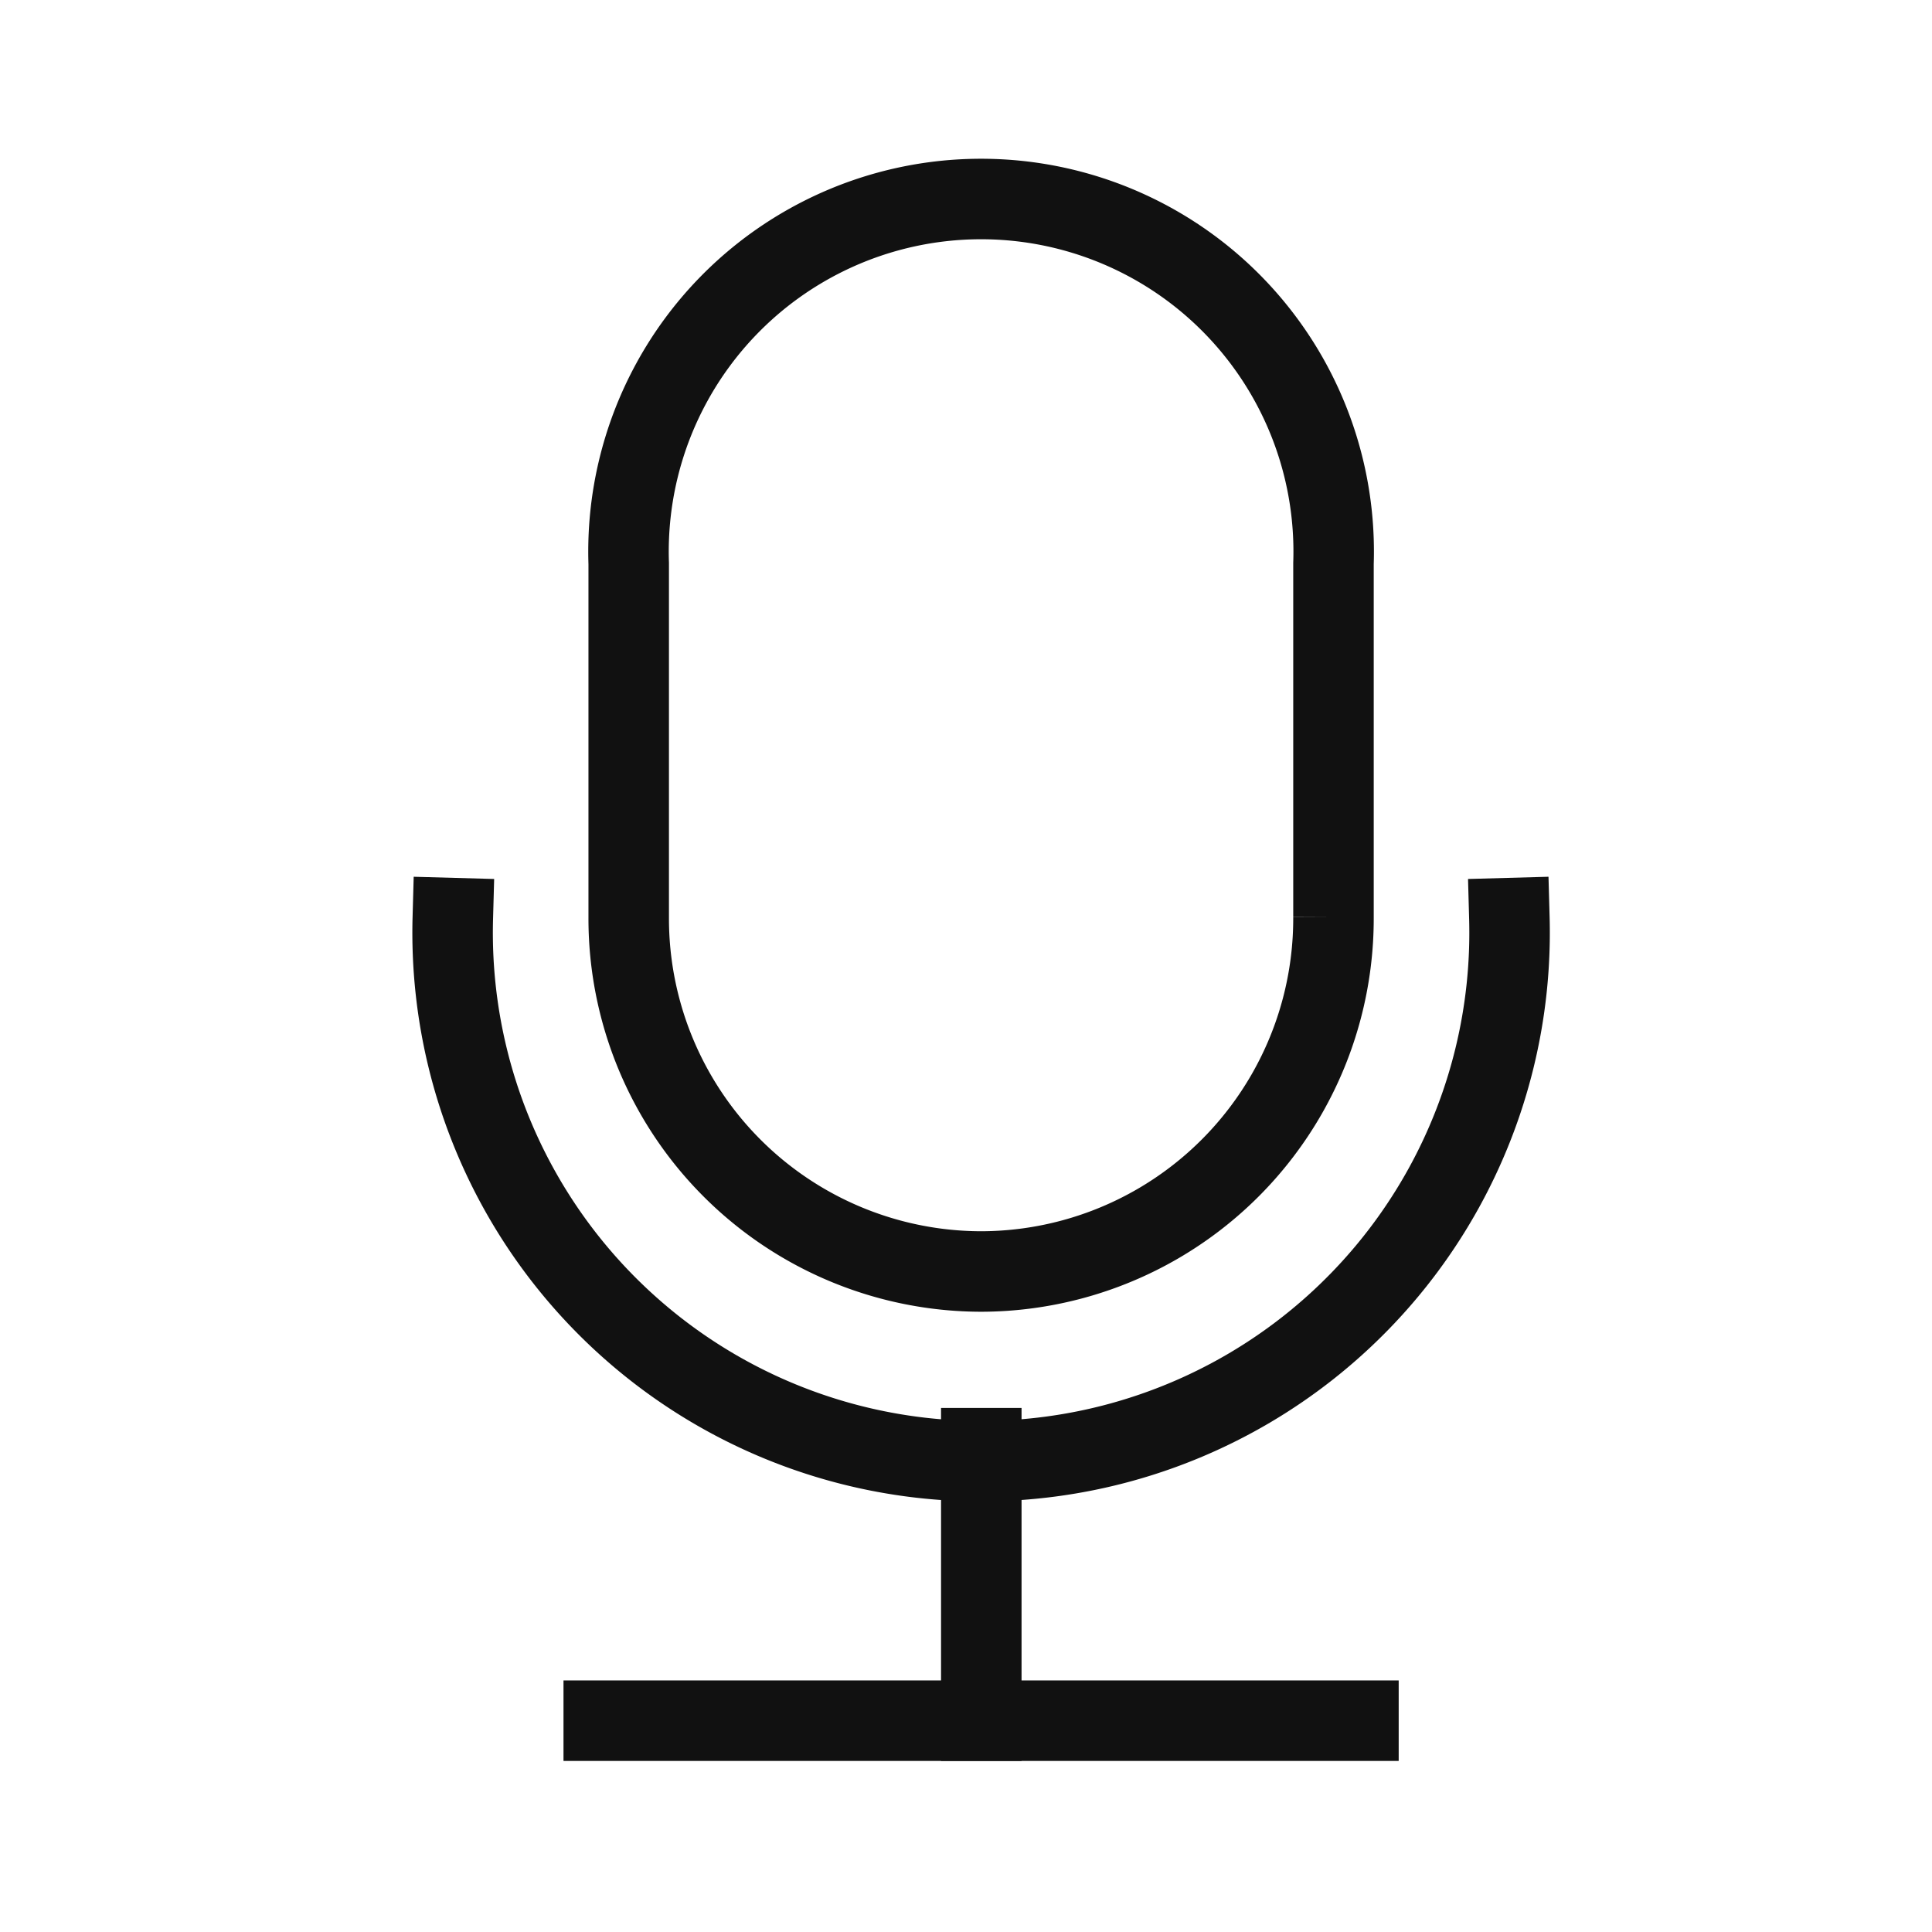
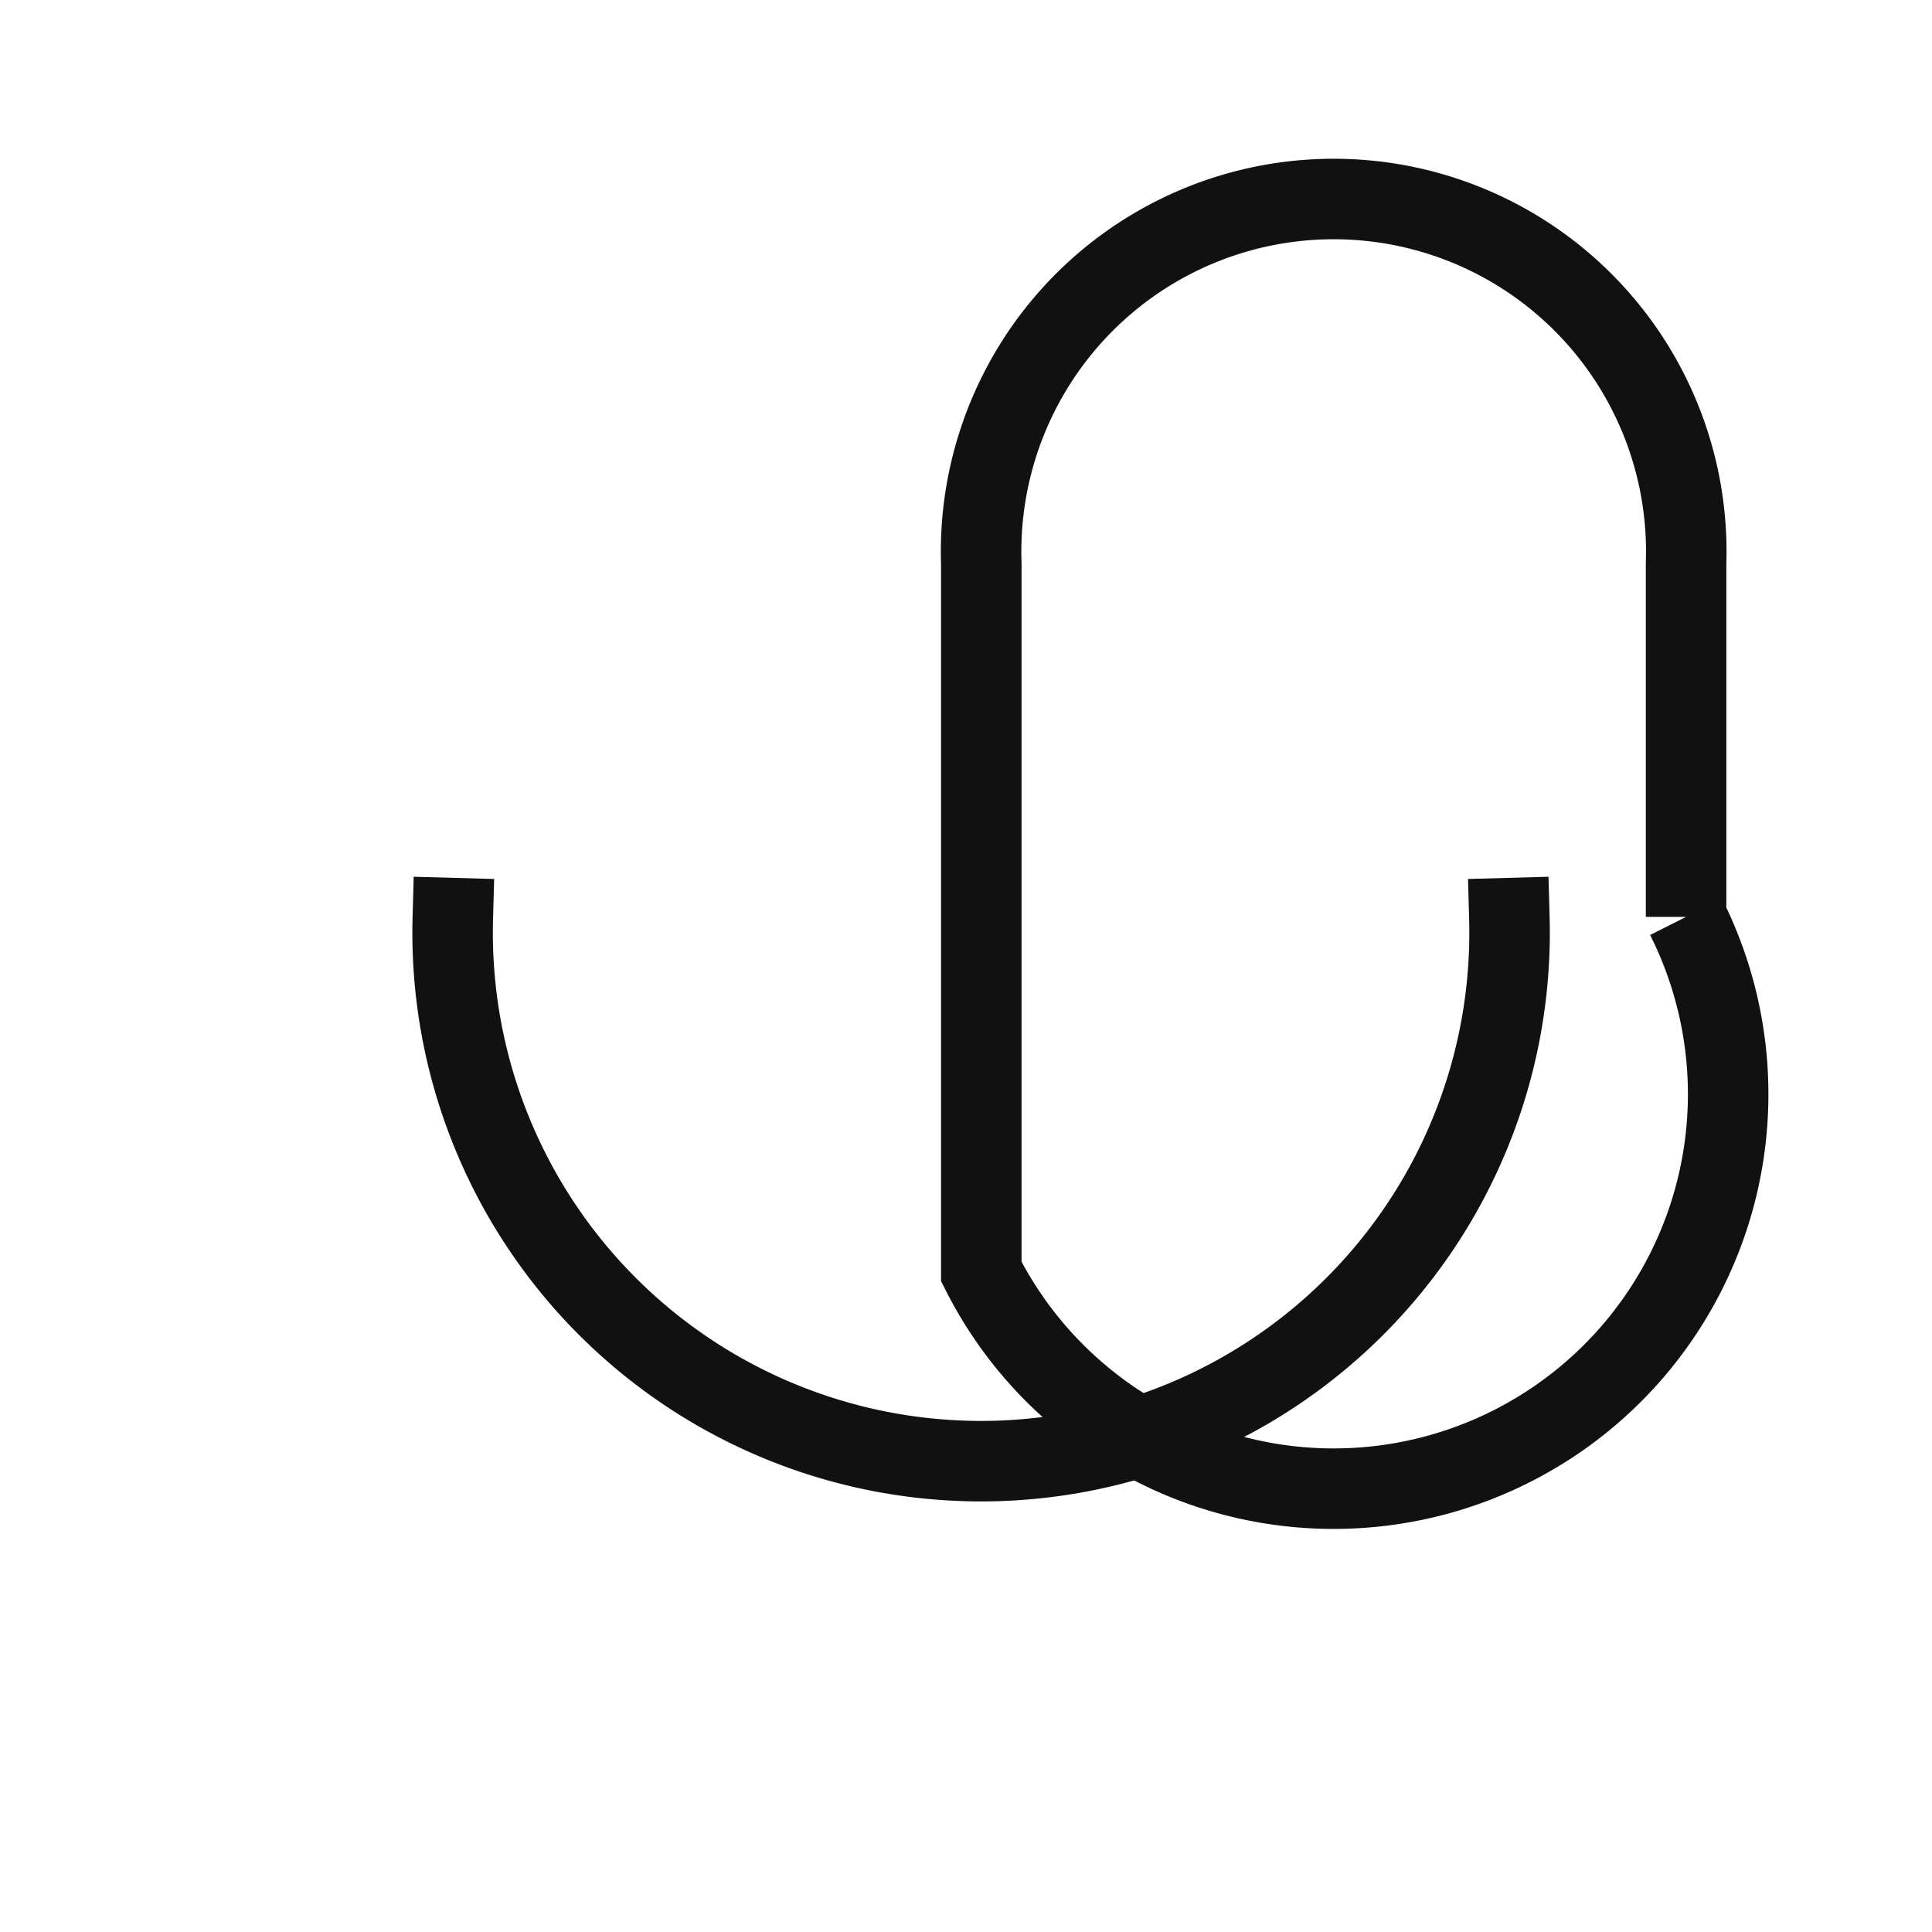
<svg xmlns="http://www.w3.org/2000/svg" id="Layer_1" data-name="Layer 1" width="48" height="48" viewBox="0 0 48 48">
  <g>
    <path d="M37.5,22.81a13.13,13.13,0,1,1-26.25,0" style="fill: none;stroke: #111;stroke-linecap: square;stroke-miterlimit: 10;stroke-width: 2px" />
-     <line x1="24.38" y1="35.98" x2="24.38" y2="42.75" style="fill: none;stroke: #111;stroke-linecap: square;stroke-miterlimit: 10;stroke-width: 2px" />
-     <line x1="15" y1="42.75" x2="33.75" y2="42.75" style="fill: none;stroke: #111;stroke-linecap: square;stroke-miterlimit: 10;stroke-width: 2px" />
-     <path d="M24.38,31.59a8.77,8.77,0,0,1-8.76-8.78V14a8.76,8.76,0,1,1,17.51,0v8.78A8.77,8.77,0,0,1,24.38,31.59Z" style="fill: none;stroke: #111;stroke-linecap: square;stroke-miterlimit: 10;stroke-width: 2px" />
+     <path d="M24.38,31.59V14a8.76,8.76,0,1,1,17.51,0v8.78A8.77,8.77,0,0,1,24.38,31.59Z" style="fill: none;stroke: #111;stroke-linecap: square;stroke-miterlimit: 10;stroke-width: 2px" />
    <rect width="48" height="48" style="fill: none;opacity: 0" />
  </g>
</svg>